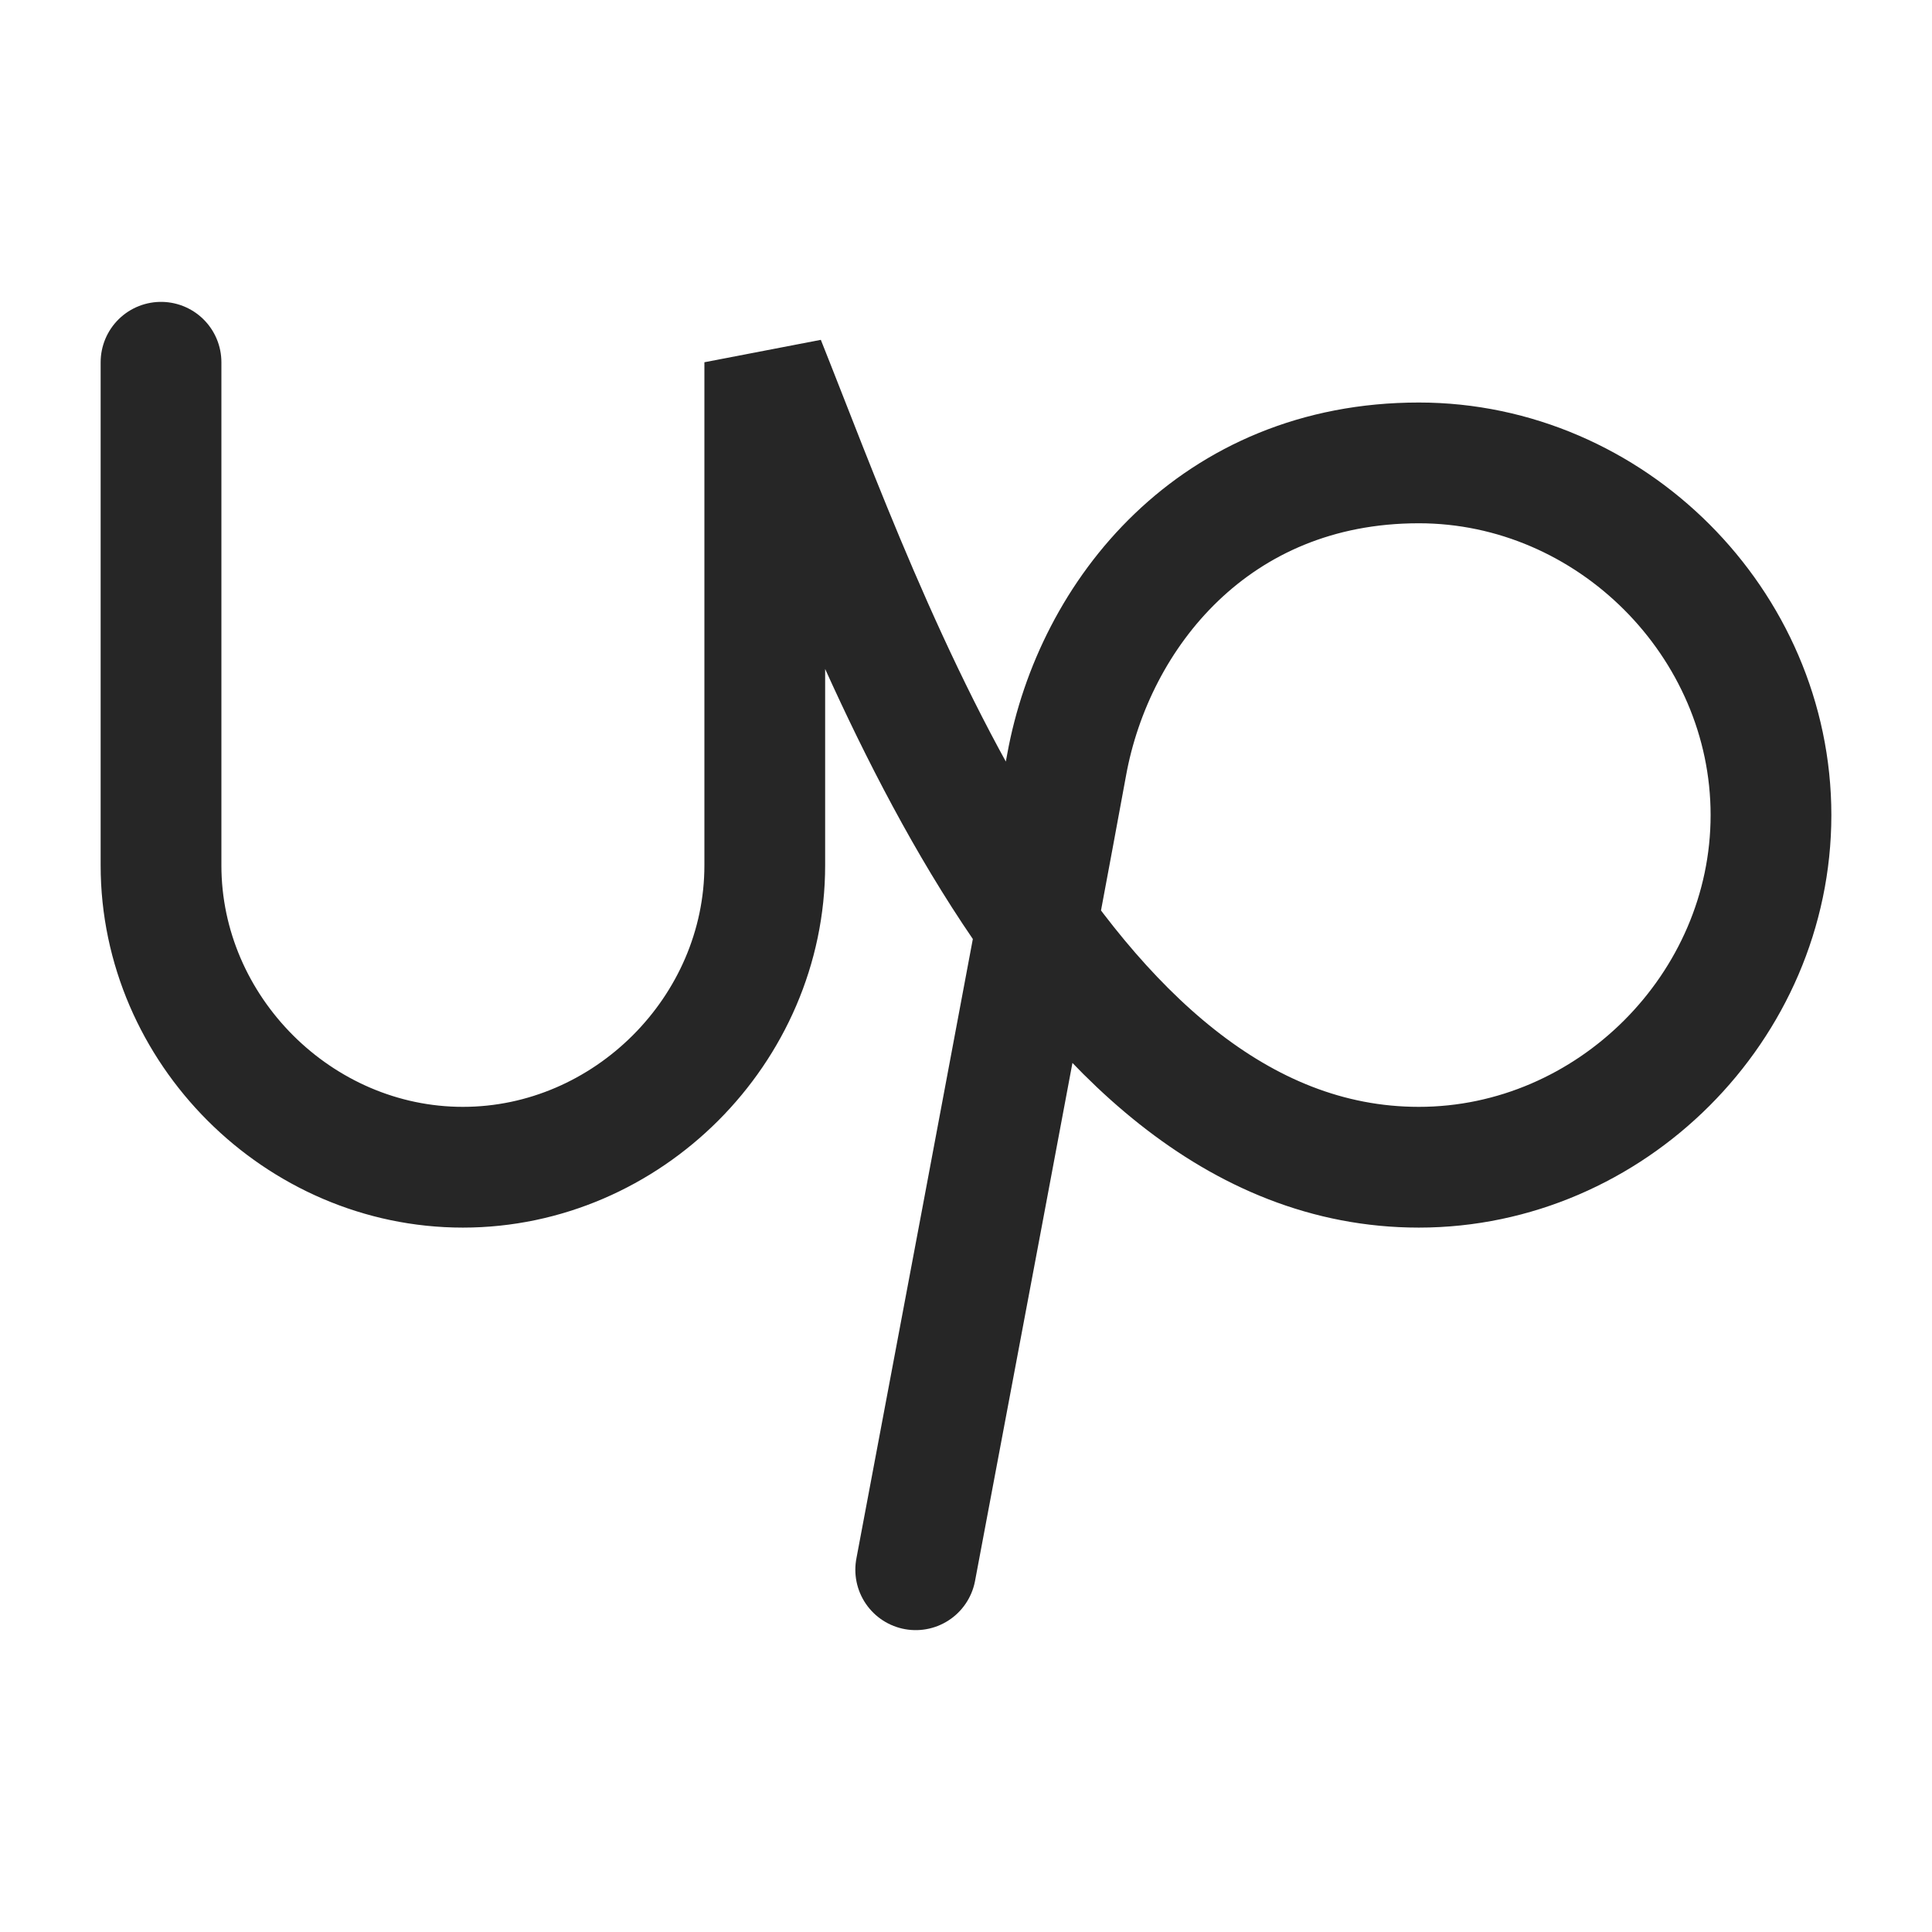
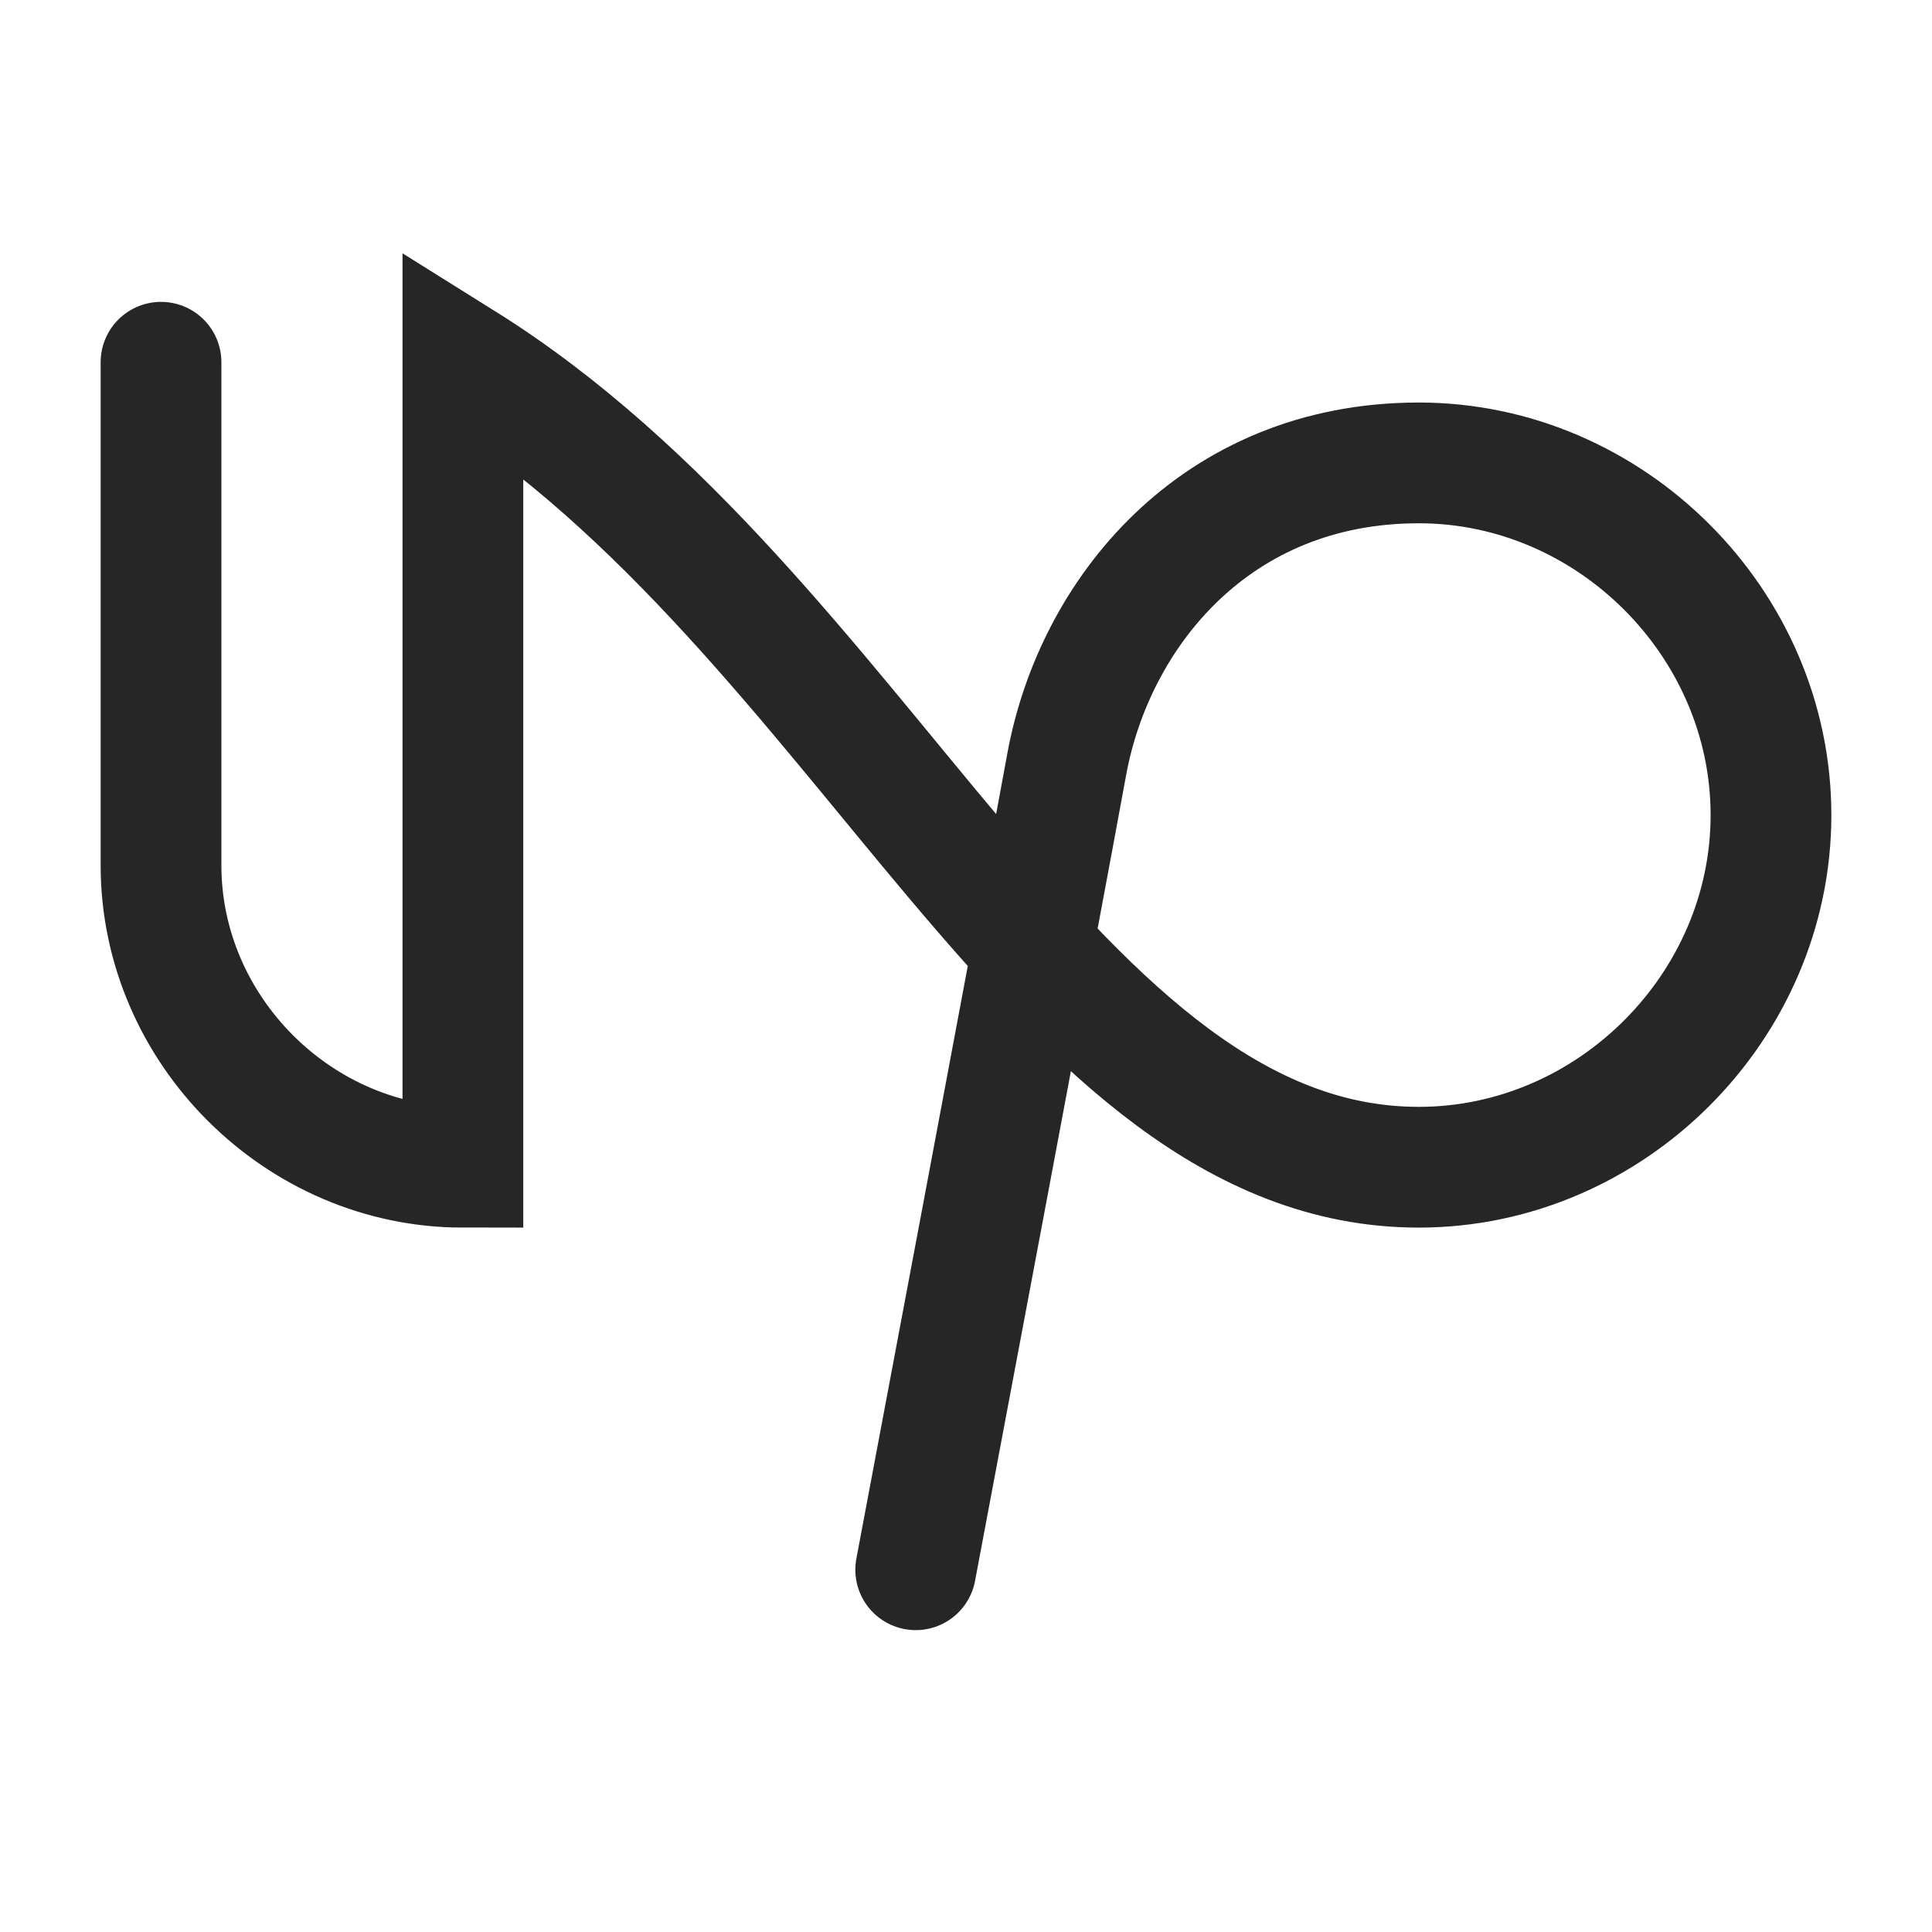
<svg xmlns="http://www.w3.org/2000/svg" fill="none" height="100%" overflow="visible" preserveAspectRatio="none" style="display: block;" viewBox="0 0 32 32" width="100%">
  <g id="hugeicons:upwork">
-     <path d="M2.667 6V14.333C2.667 17.057 4.944 19.333 7.667 19.333C10.391 19.333 12.667 17.057 12.667 14.333V6C14.333 10.167 17.463 19.333 23.5 19.333C26.677 19.333 29.333 16.677 29.333 13.5C29.333 10.323 26.677 7.667 23.5 7.667C20.121 7.667 18.121 10.167 17.667 12.667C17.263 14.883 15.167 26 15.167 26" id="Vector" stroke="#262626" stroke-linecap="round" stroke-width="2" />
+     <path d="M2.667 6V14.333C2.667 17.057 4.944 19.333 7.667 19.333V6C14.333 10.167 17.463 19.333 23.5 19.333C26.677 19.333 29.333 16.677 29.333 13.5C29.333 10.323 26.677 7.667 23.5 7.667C20.121 7.667 18.121 10.167 17.667 12.667C17.263 14.883 15.167 26 15.167 26" id="Vector" stroke="#262626" stroke-linecap="round" stroke-width="2" />
  </g>
</svg>